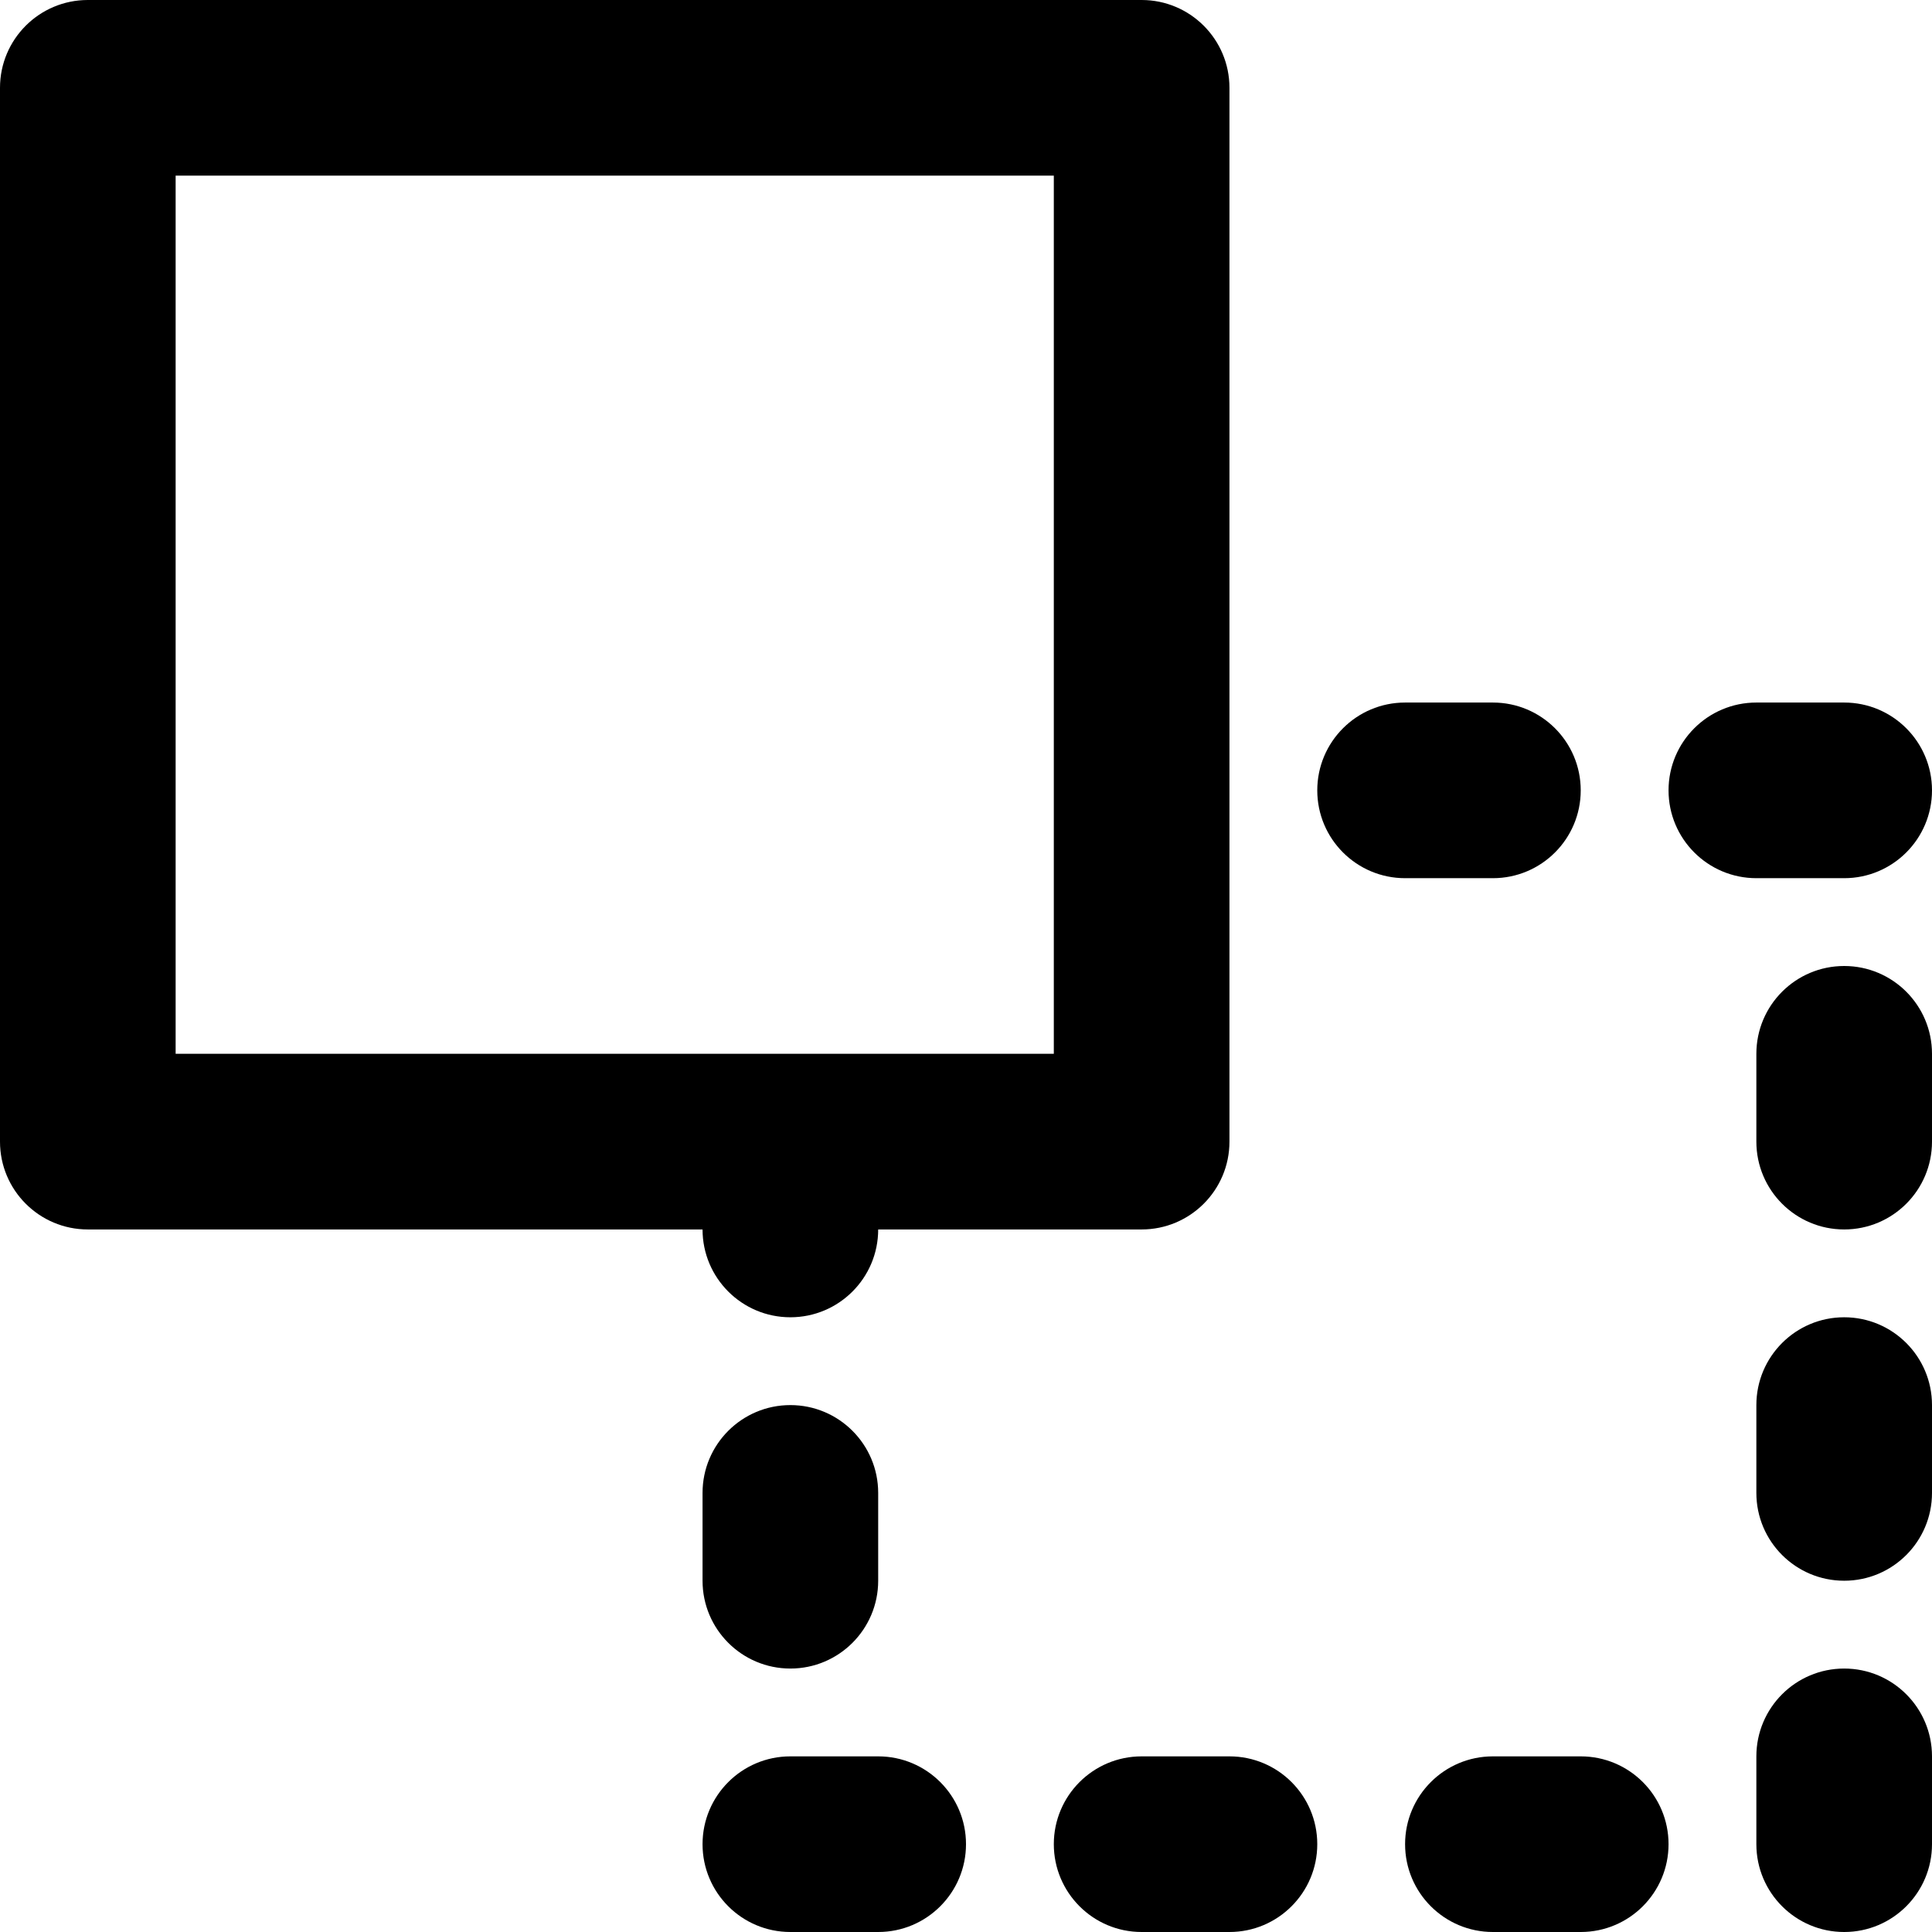
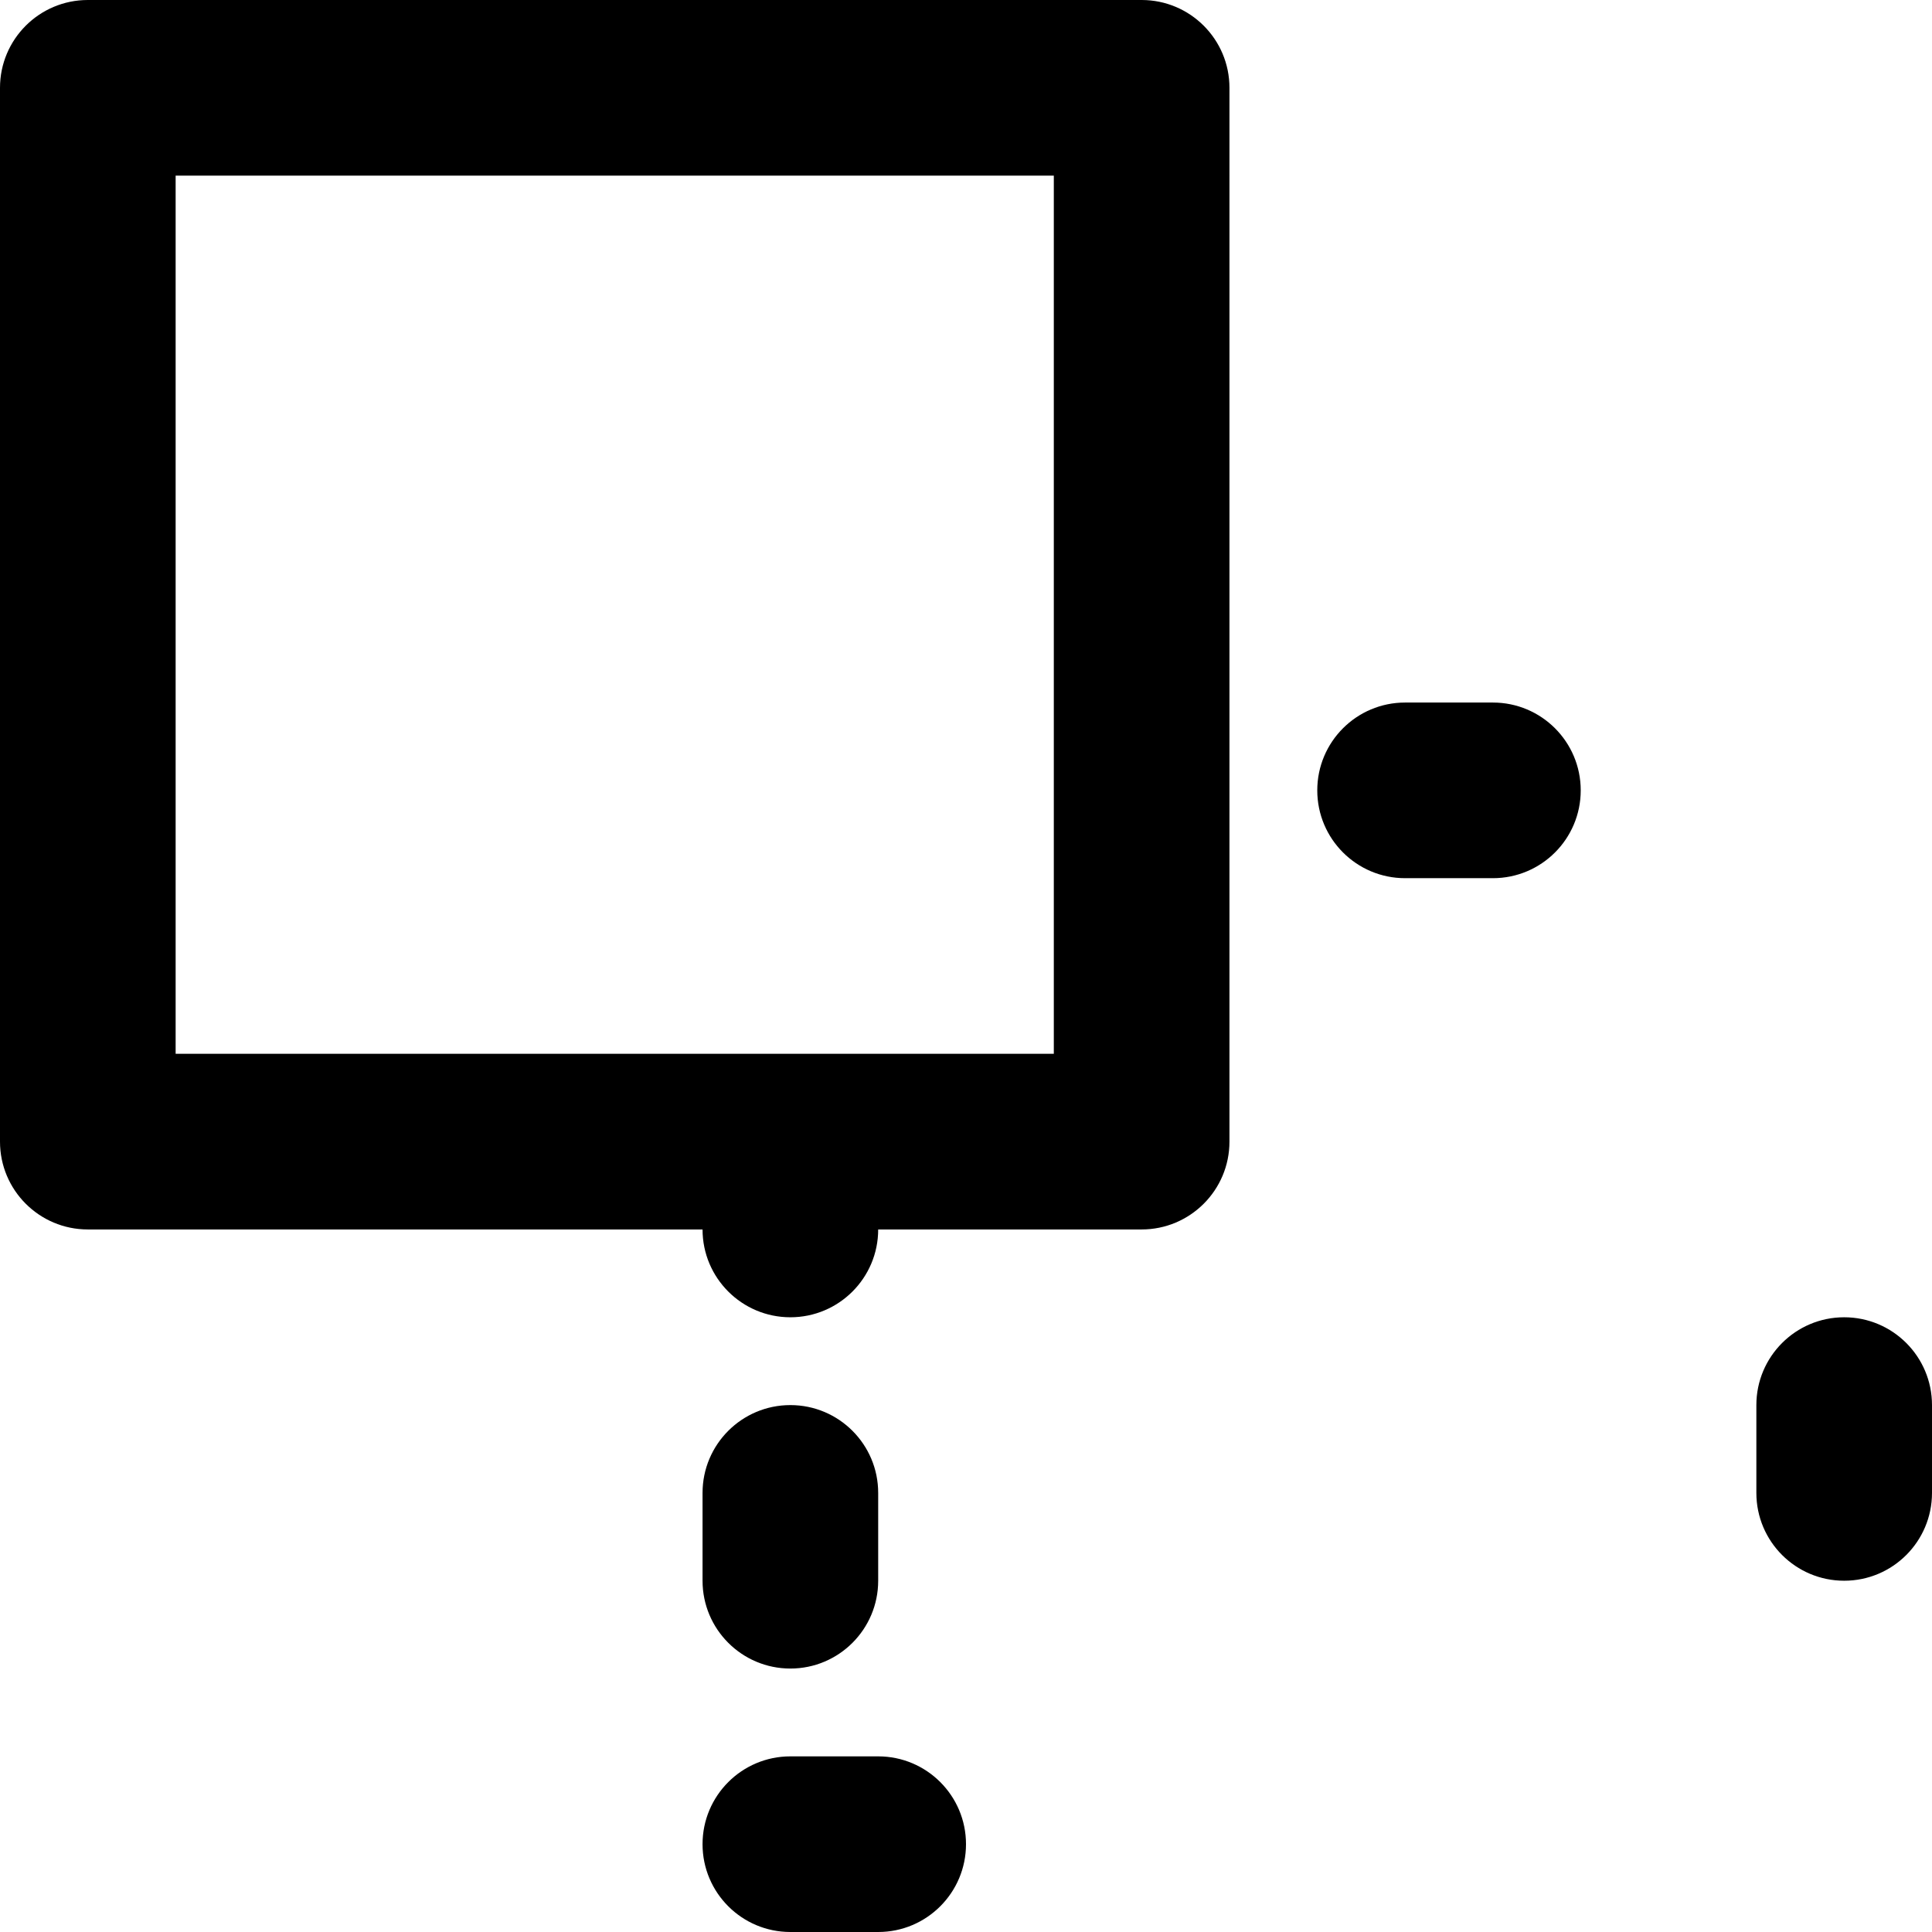
<svg xmlns="http://www.w3.org/2000/svg" version="1.1" id="Layer_1" x="0px" y="0px" viewBox="0 0 512 512" style="enable-background:new 0 0 512 512;" xml:space="preserve">
  <g>
    <g>
      <g>
        <path d="M232.727,465.455h-23.273c-12.853,0-23.273,10.42-23.273,23.273S196.601,512,209.455,512h23.273     C245.58,512,256,501.58,256,488.727S245.58,465.455,232.727,465.455z" />
        <path d="M209.455,372.364c-12.853,0-23.273,10.42-23.273,23.273v23.273c0,12.853,10.42,23.273,23.273,23.273     c12.853,0,23.273-10.42,23.273-23.273v-23.273C232.727,382.783,222.308,372.364,209.455,372.364z" />
-         <path d="M325.818,465.455h-23.273c-12.853,0-23.273,10.42-23.273,23.273S289.692,512,302.545,512h23.273     c12.853,0,23.273-10.42,23.273-23.273S338.671,465.455,325.818,465.455z" />
        <path d="M209.455,349.091c12.853,0,23.273-10.42,23.273-23.273h46.545h23.273c12.853,0,23.273-10.42,23.273-23.273v-69.818     v-23.273V23.273C325.818,10.42,315.399,0,302.545,0H23.273C10.42,0,0,10.42,0,23.273v279.273     c0,12.853,10.42,23.273,23.273,23.273h162.909C186.182,338.671,196.601,349.091,209.455,349.091z M46.545,279.273V46.545h232.727     v162.909v23.273v46.545H46.545z" />
-         <path d="M488.727,256c-12.853,0-23.273,10.42-23.273,23.273v23.273c0,12.853,10.42,23.273,23.273,23.273S512,315.399,512,302.545     v-23.273C512,266.42,501.58,256,488.727,256z" />
-         <path d="M488.727,442.182c-12.853,0-23.273,10.42-23.273,23.273v23.273c0,12.853,10.42,23.273,23.273,23.273     S512,501.58,512,488.727v-23.273C512,452.601,501.58,442.182,488.727,442.182z" />
        <path d="M488.727,349.091c-12.853,0-23.273,10.42-23.273,23.273v23.273c0,12.853,10.42,23.273,23.273,23.273     S512,408.49,512,395.636v-23.273C512,359.51,501.58,349.091,488.727,349.091z" />
-         <path d="M488.727,232.727c12.853,0,23.273-10.42,23.273-23.273c0-12.853-10.42-23.273-23.273-23.273h-23.273     c-12.853,0-23.273,10.42-23.273,23.273c0,12.853,10.42,23.273,23.273,23.273H488.727z" />
-         <path d="M418.909,465.455h-23.273c-12.853,0-23.273,10.42-23.273,23.273S382.783,512,395.636,512h23.273     c12.853,0,23.273-10.42,23.273-23.273S431.762,465.455,418.909,465.455z" />
        <path d="M395.636,232.727c12.853,0,23.273-10.42,23.273-23.273c0-12.853-10.42-23.273-23.273-23.273h-23.273     c-12.853,0-23.273,10.42-23.273,23.273c0,12.853,10.42,23.273,23.273,23.273H395.636z" />
      </g>
    </g>
  </g>
  <g>
</g>
  <g>
</g>
  <g>
</g>
  <g>
</g>
  <g>
</g>
  <g>
</g>
  <g>
</g>
  <g>
</g>
  <g>
</g>
  <g>
</g>
  <g>
</g>
  <g>
</g>
  <g>
</g>
  <g>
</g>
  <g>
</g>
</svg>